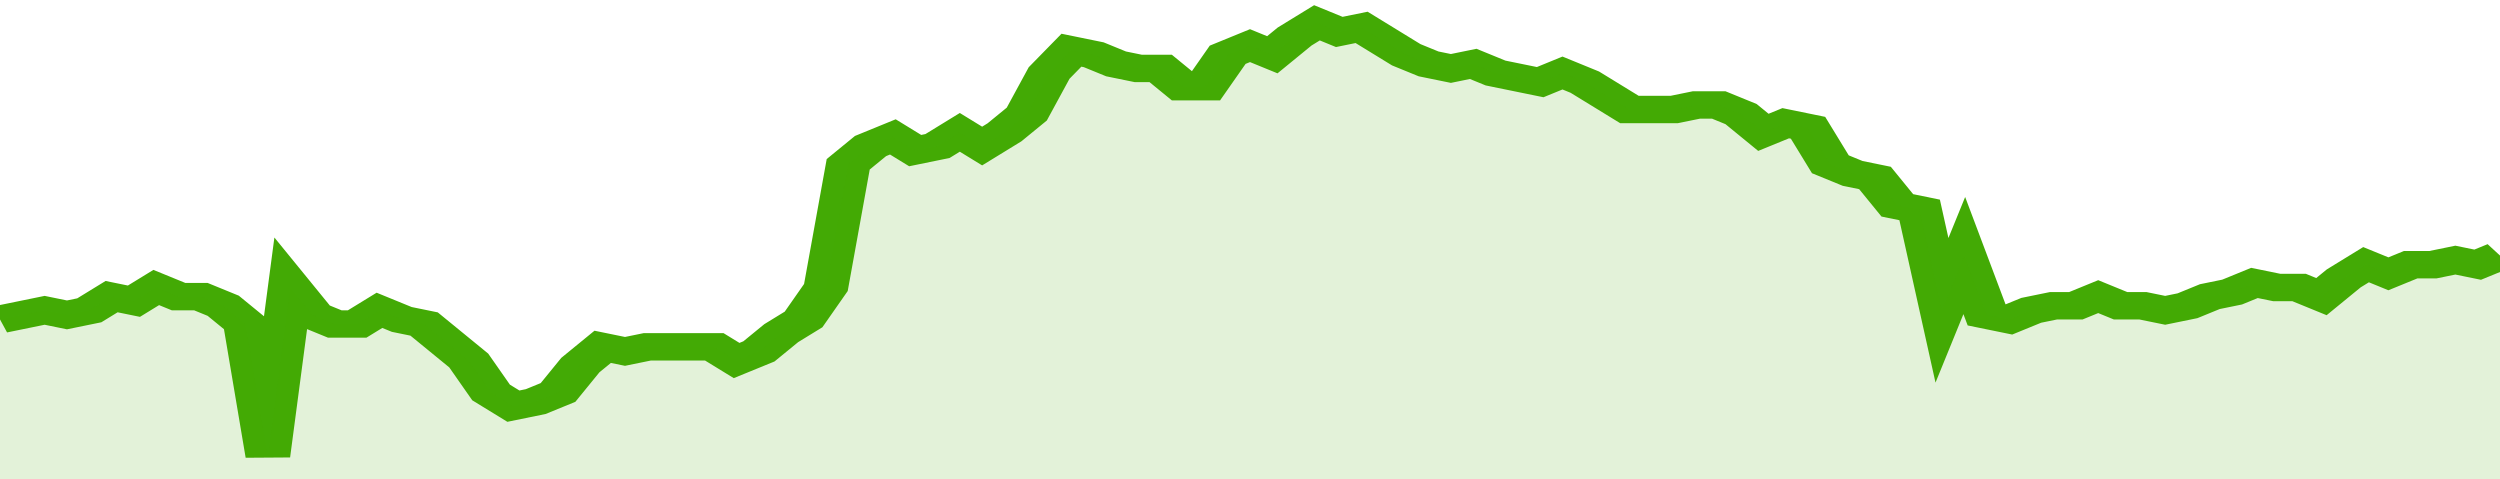
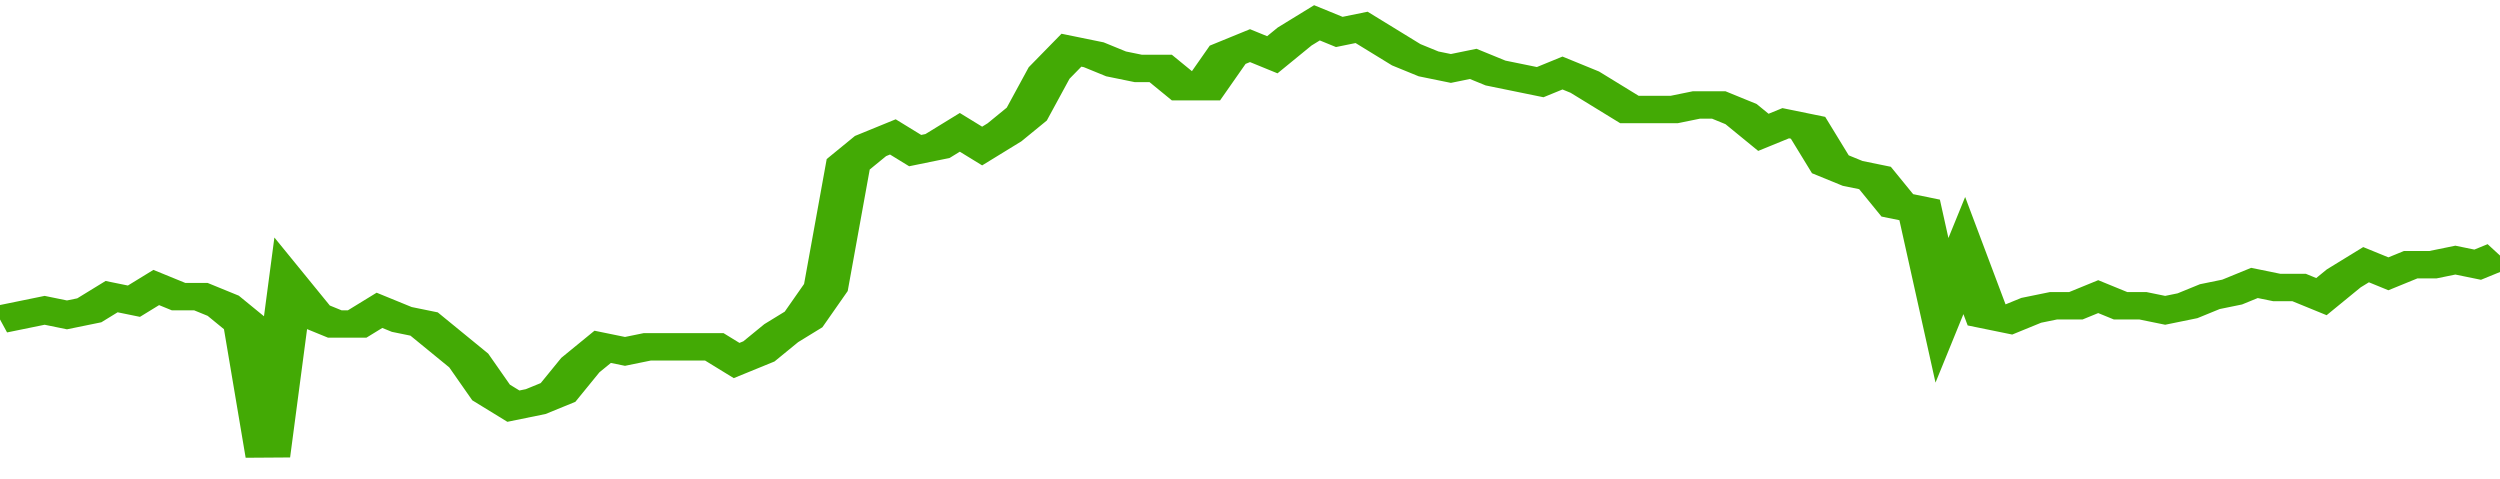
<svg xmlns="http://www.w3.org/2000/svg" viewBox="0 0 336 105" width="120" height="23" preserveAspectRatio="none">
  <polyline fill="none" stroke="#43AA05" stroke-width="6" points="0, 70 3, 69 6, 68 9, 69 12, 68 15, 65 18, 66 21, 63 24, 65 27, 65 30, 67 33, 71 36, 100 39, 63 42, 69 45, 71 48, 71 51, 68 54, 70 57, 71 60, 75 63, 79 66, 86 69, 89 72, 88 75, 86 78, 80 81, 76 84, 77 87, 76 90, 76 93, 76 96, 76 99, 79 102, 77 105, 73 108, 70 111, 63 114, 36 117, 32 120, 30 123, 33 126, 32 129, 29 132, 32 135, 29 138, 25 141, 16 144, 11 147, 12 150, 14 153, 15 156, 15 159, 19 162, 19 165, 12 168, 10 171, 12 174, 8 177, 5 180, 7 183, 6 186, 9 189, 12 192, 14 195, 15 198, 14 201, 16 204, 17 207, 18 210, 16 213, 18 216, 21 219, 24 222, 24 225, 24 228, 23 231, 23 234, 25 237, 29 240, 27 243, 28 246, 36 249, 38 252, 39 255, 45 258, 46 261, 68 264, 56 267, 69 270, 70 273, 68 276, 67 279, 67 282, 65 285, 67 288, 67 291, 68 294, 67 297, 65 300, 64 303, 62 306, 63 309, 63 312, 65 315, 61 318, 58 321, 60 324, 58 327, 58 330, 57 333, 58 336, 56 336, 56 "> </polyline>
-   <polygon fill="#43AA05" opacity="0.15" points="0, 105 0, 70 3, 69 6, 68 9, 69 12, 68 15, 65 18, 66 21, 63 24, 65 27, 65 30, 67 33, 71 36, 100 39, 63 42, 69 45, 71 48, 71 51, 68 54, 70 57, 71 60, 75 63, 79 66, 86 69, 89 72, 88 75, 86 78, 80 81, 76 84, 77 87, 76 90, 76 93, 76 96, 76 99, 79 102, 77 105, 73 108, 70 111, 63 114, 36 117, 32 120, 30 123, 33 126, 32 129, 29 132, 32 135, 29 138, 25 141, 16 144, 11 147, 12 150, 14 153, 15 156, 15 159, 19 162, 19 165, 12 168, 10 171, 12 174, 8 177, 5 180, 7 183, 6 186, 9 189, 12 192, 14 195, 15 198, 14 201, 16 204, 17 207, 18 210, 16 213, 18 216, 21 219, 24 222, 24 225, 24 228, 23 231, 23 234, 25 237, 29 240, 27 243, 28 246, 36 249, 38 252, 39 255, 45 258, 46 261, 68 264, 56 267, 69 270, 70 273, 68 276, 67 279, 67 282, 65 285, 67 288, 67 291, 68 294, 67 297, 65 300, 64 303, 62 306, 63 309, 63 312, 65 315, 61 318, 58 321, 60 324, 58 327, 58 330, 57 333, 58 336, 56 336, 105 " />
</svg>